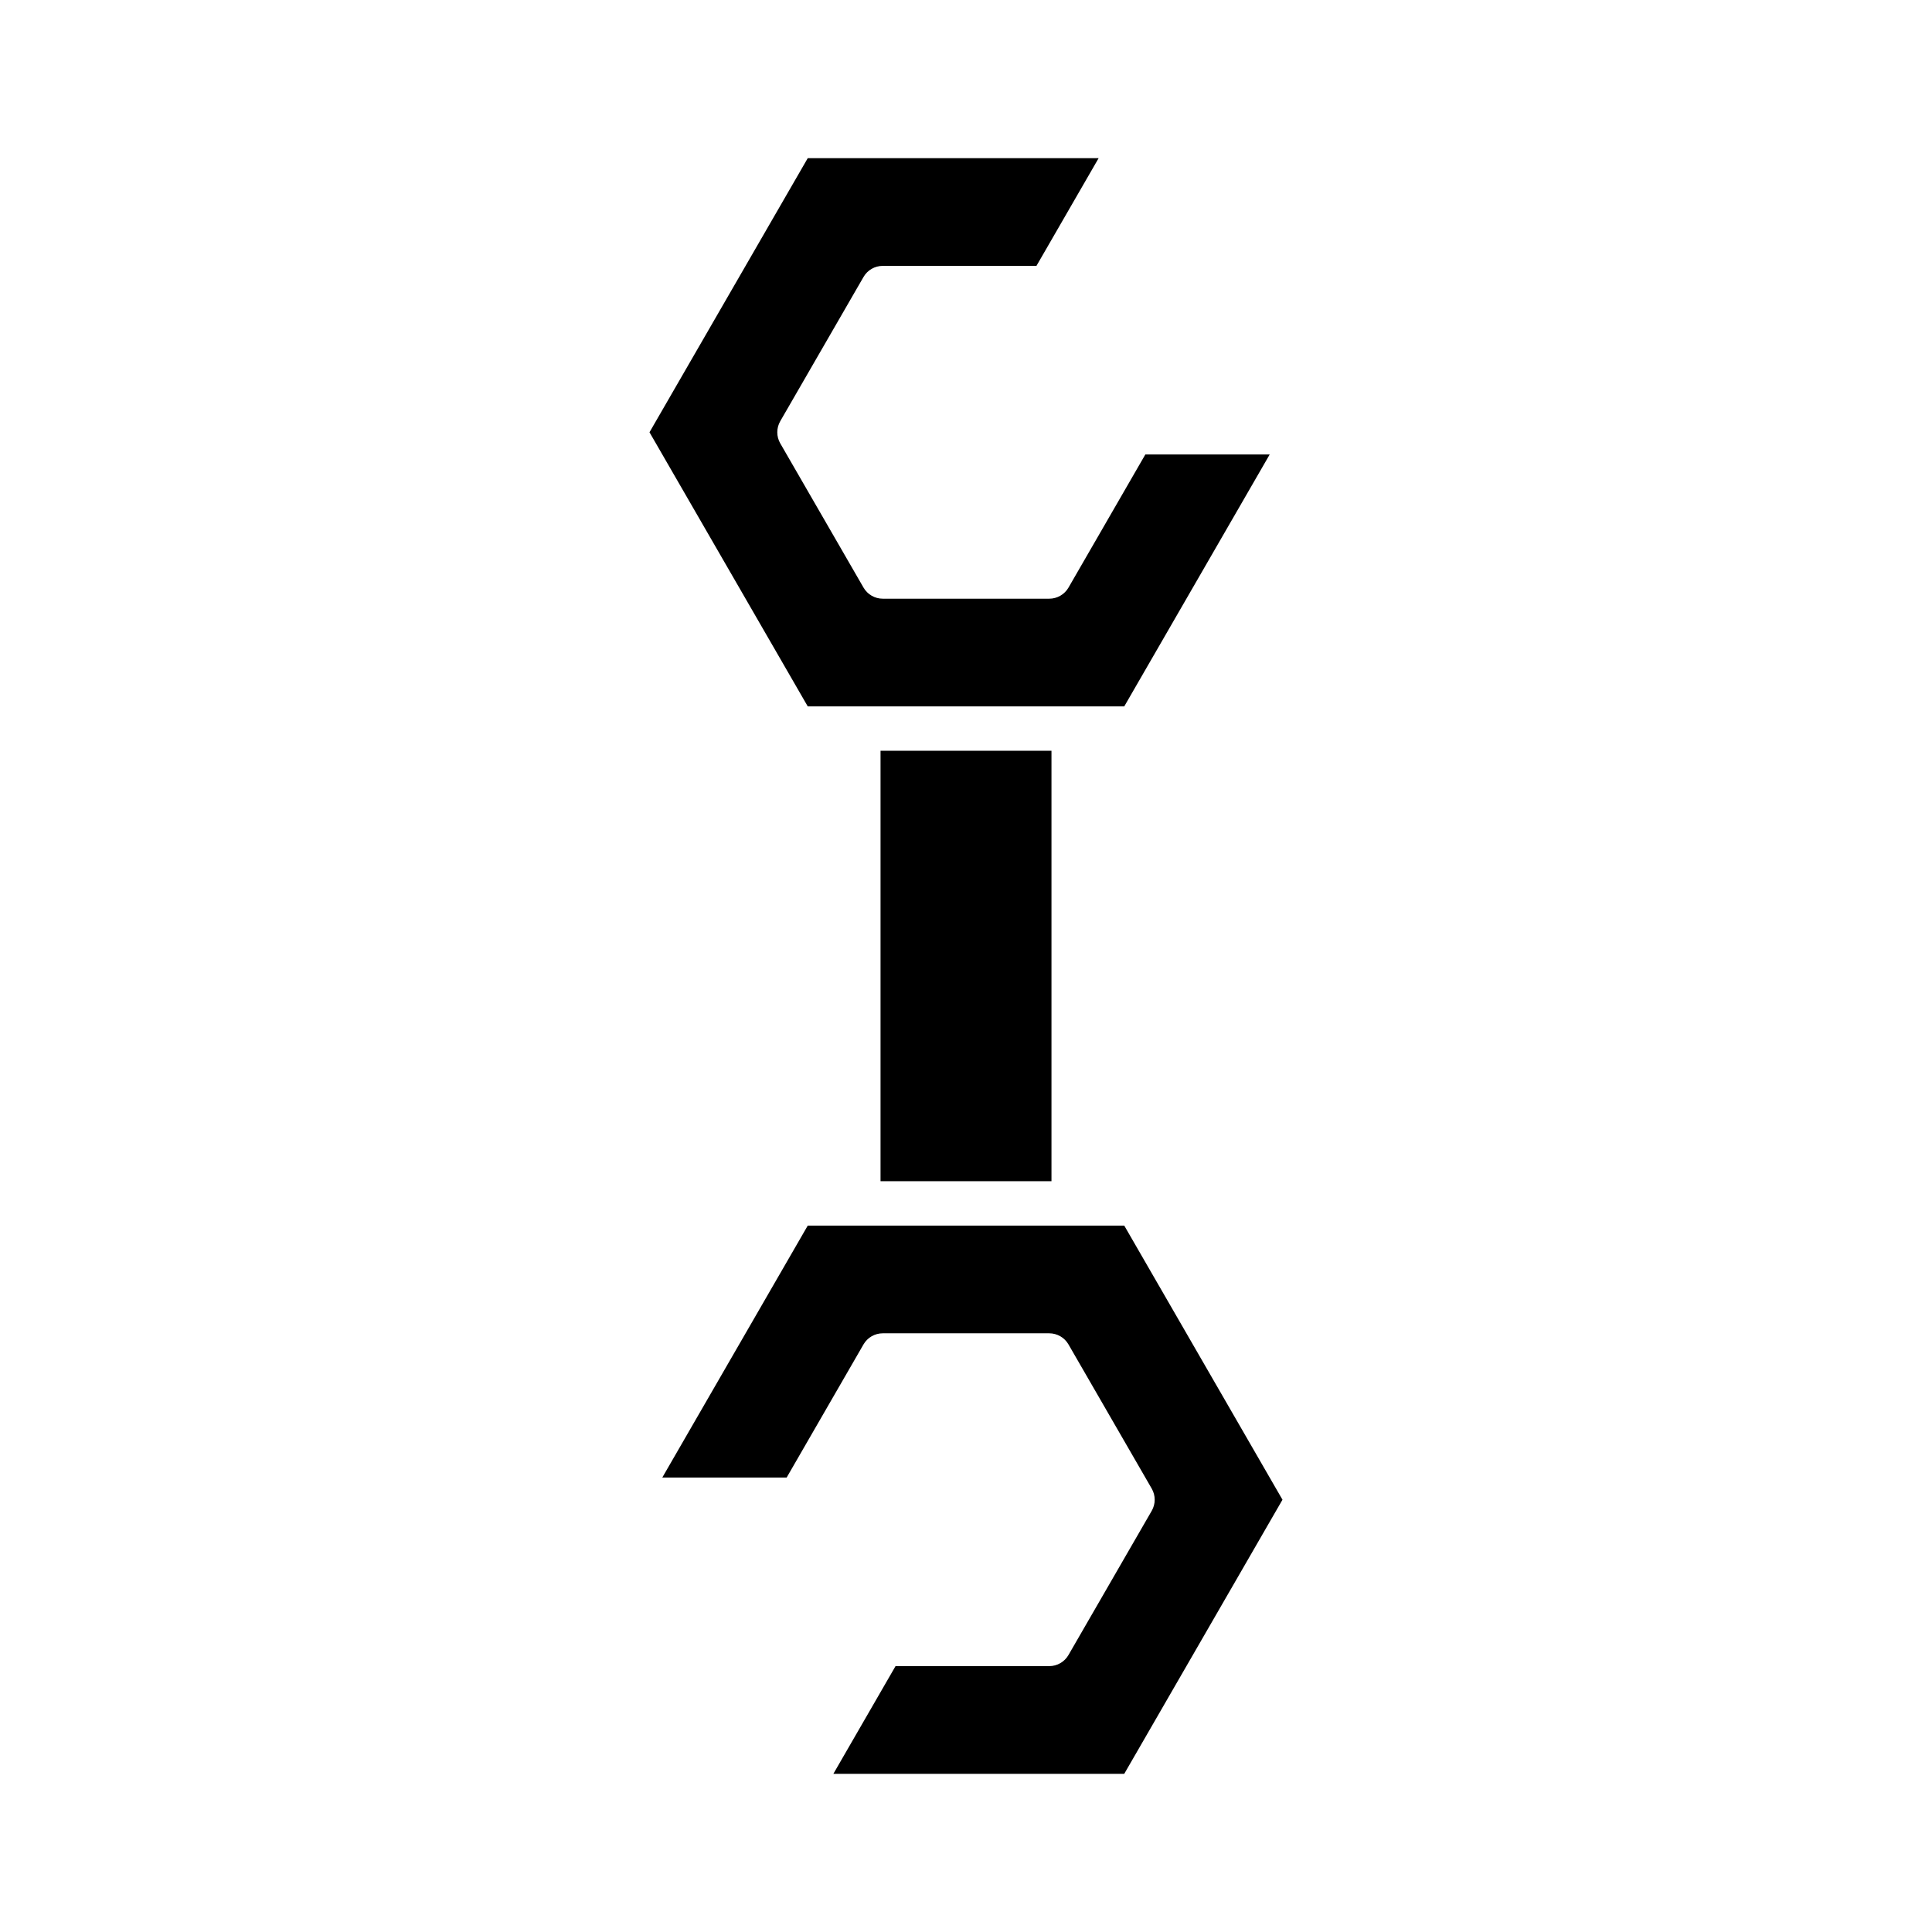
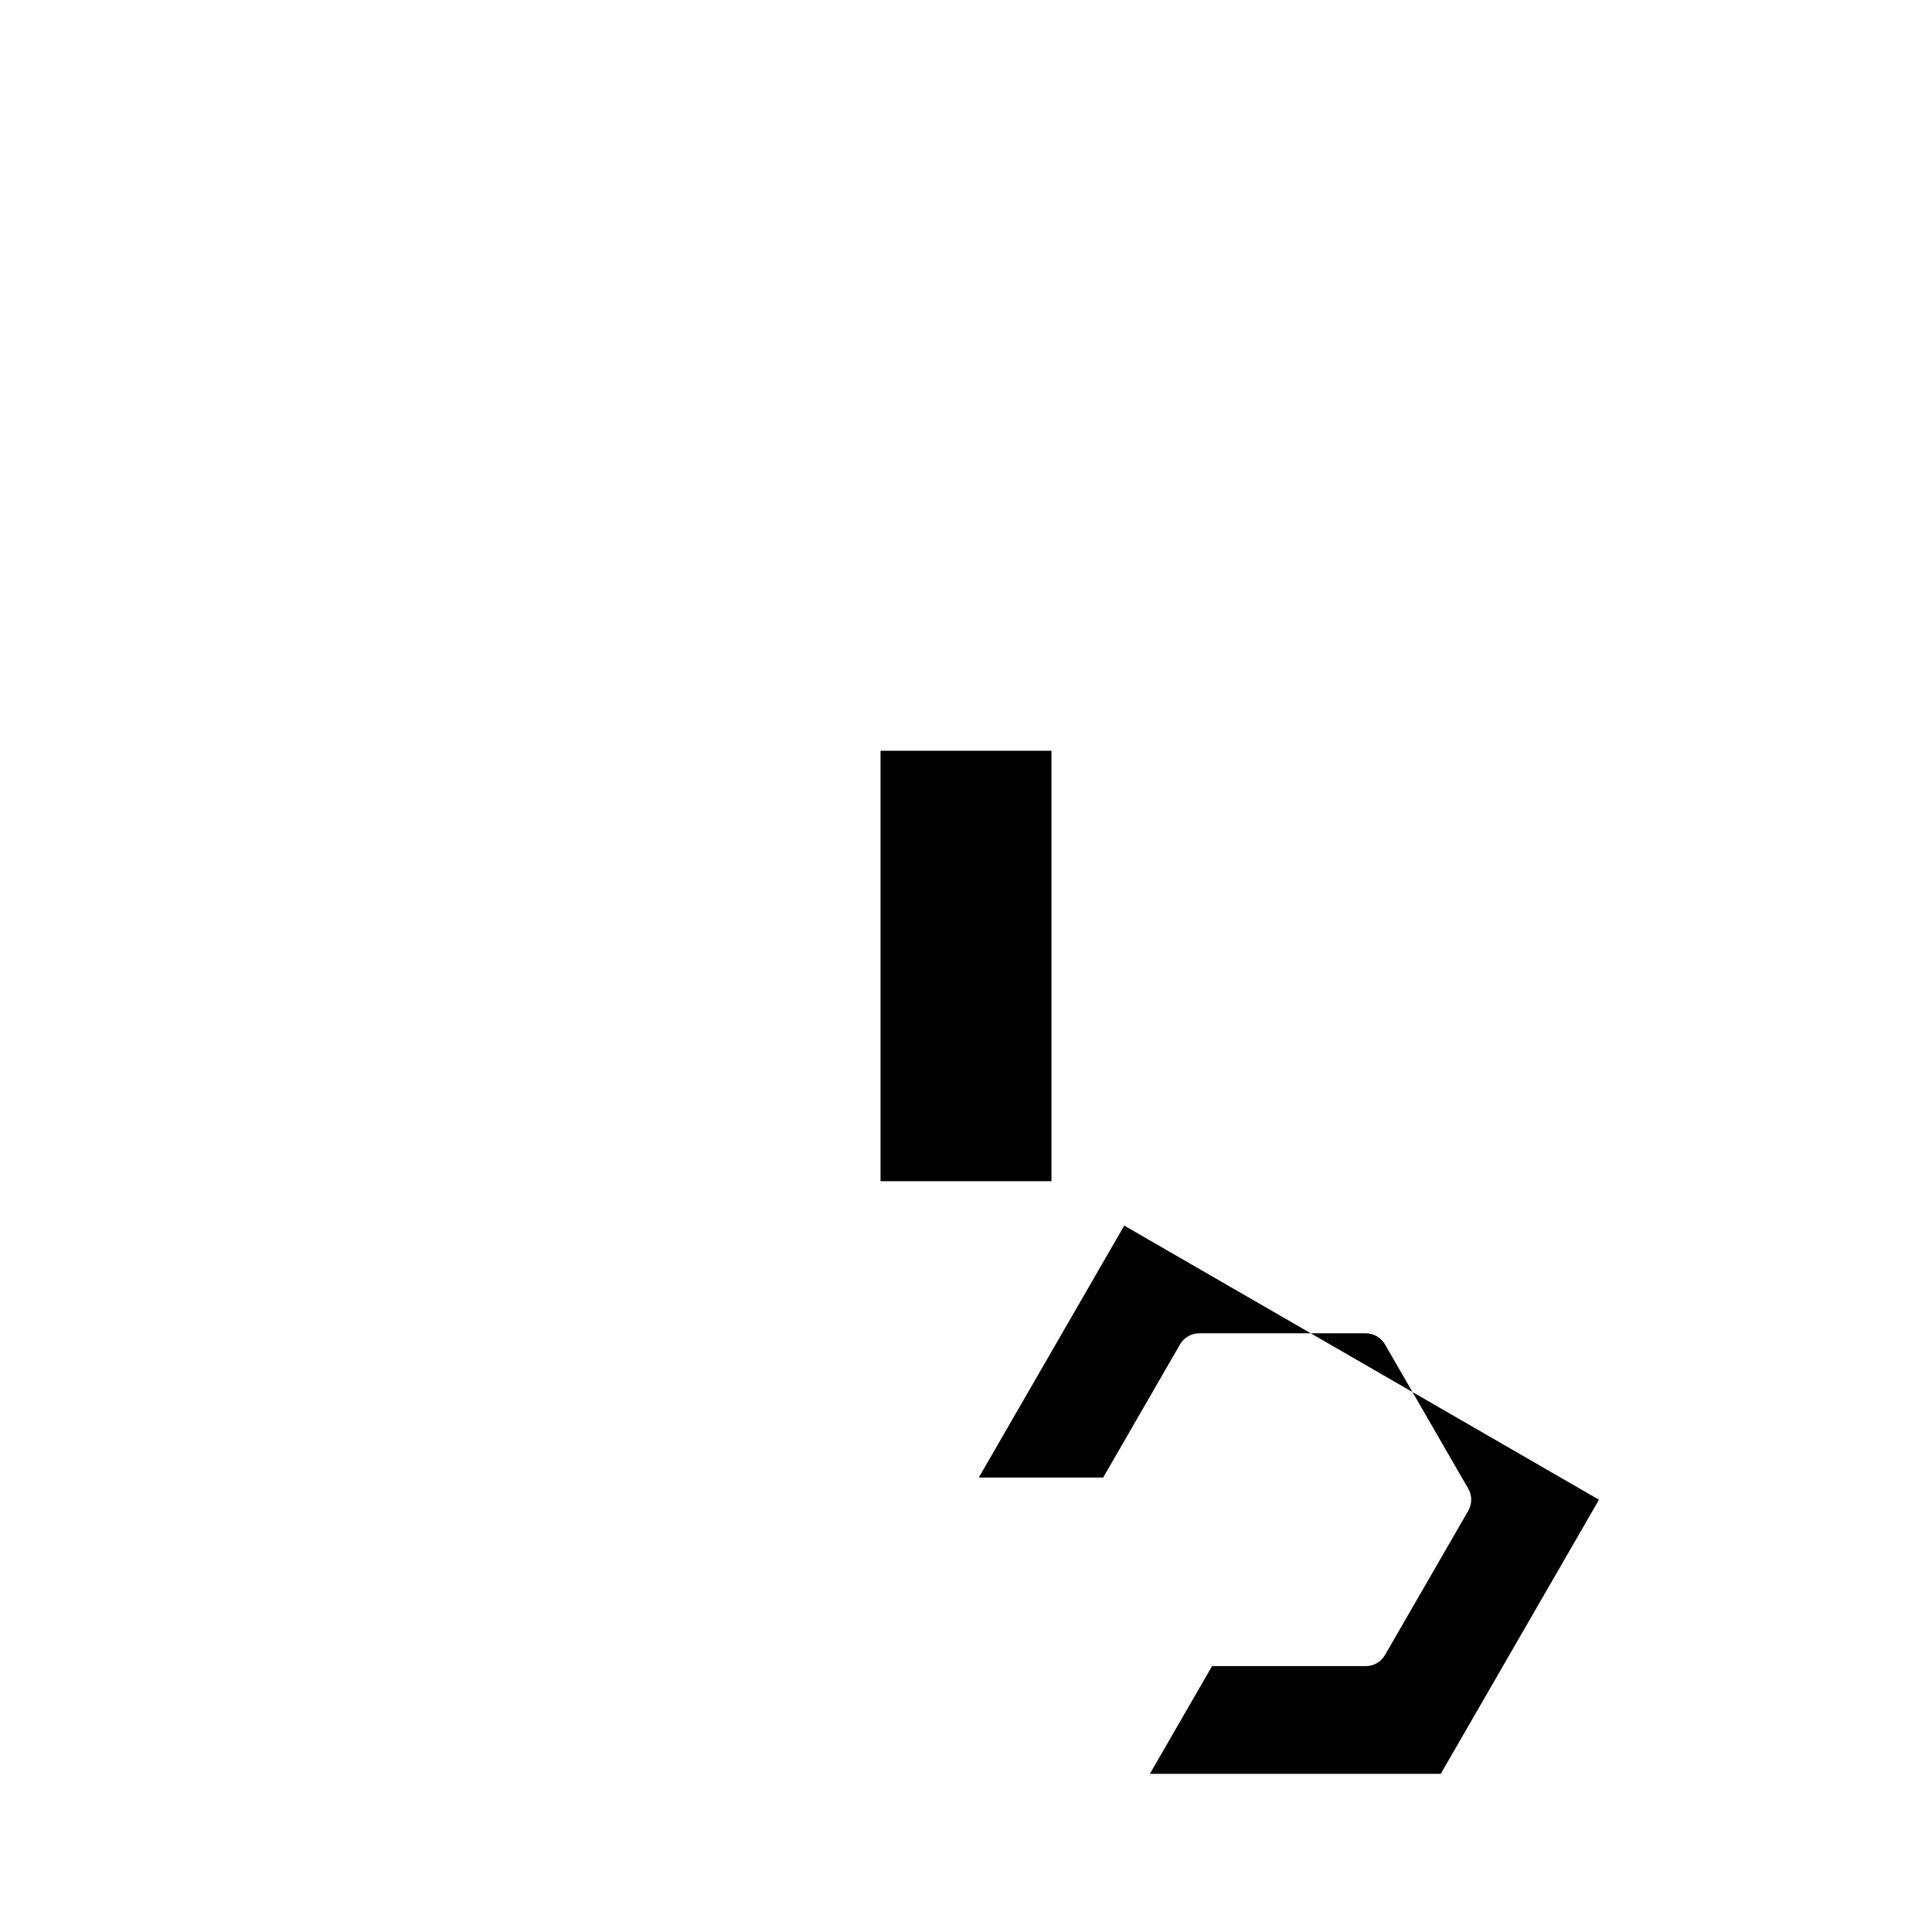
<svg xmlns="http://www.w3.org/2000/svg" fill="#000000" width="800px" height="800px" version="1.1" viewBox="144 144 512 512">
  <g>
-     <path d="m441.94 331.2 38.543-66.758h-32.957l-20.363 35.277c-1.051 1.82-2.992 2.941-5.094 2.941h-44.133c-2.102 0-4.043-1.121-5.094-2.941l-22.066-38.219c-1.047-1.82-1.047-4.059 0-5.883l22.066-38.215c1.051-1.82 2.992-2.941 5.094-2.941h40.734l16.477-28.543h-77.086l-41.938 72.641 41.938 72.641z" />
    <path d="m377.35 342.96h45.301v114.07h-45.301z" />
-     <path d="m441.94 468.8h-83.879l-38.543 66.758h32.957l20.363-35.277c1.051-1.82 2.992-2.941 5.094-2.941h44.129c2.102 0 4.043 1.121 5.094 2.941l22.066 38.219c1.047 1.82 1.047 4.059 0 5.879l-22.066 38.219c-1.051 1.82-2.992 2.941-5.094 2.941h-40.734l-16.477 28.543h77.086l41.934-72.641z" />
+     <path d="m441.94 468.8l-38.543 66.758h32.957l20.363-35.277c1.051-1.82 2.992-2.941 5.094-2.941h44.129c2.102 0 4.043 1.121 5.094 2.941l22.066 38.219c1.047 1.82 1.047 4.059 0 5.879l-22.066 38.219c-1.051 1.82-2.992 2.941-5.094 2.941h-40.734l-16.477 28.543h77.086l41.934-72.641z" />
  </g>
</svg>